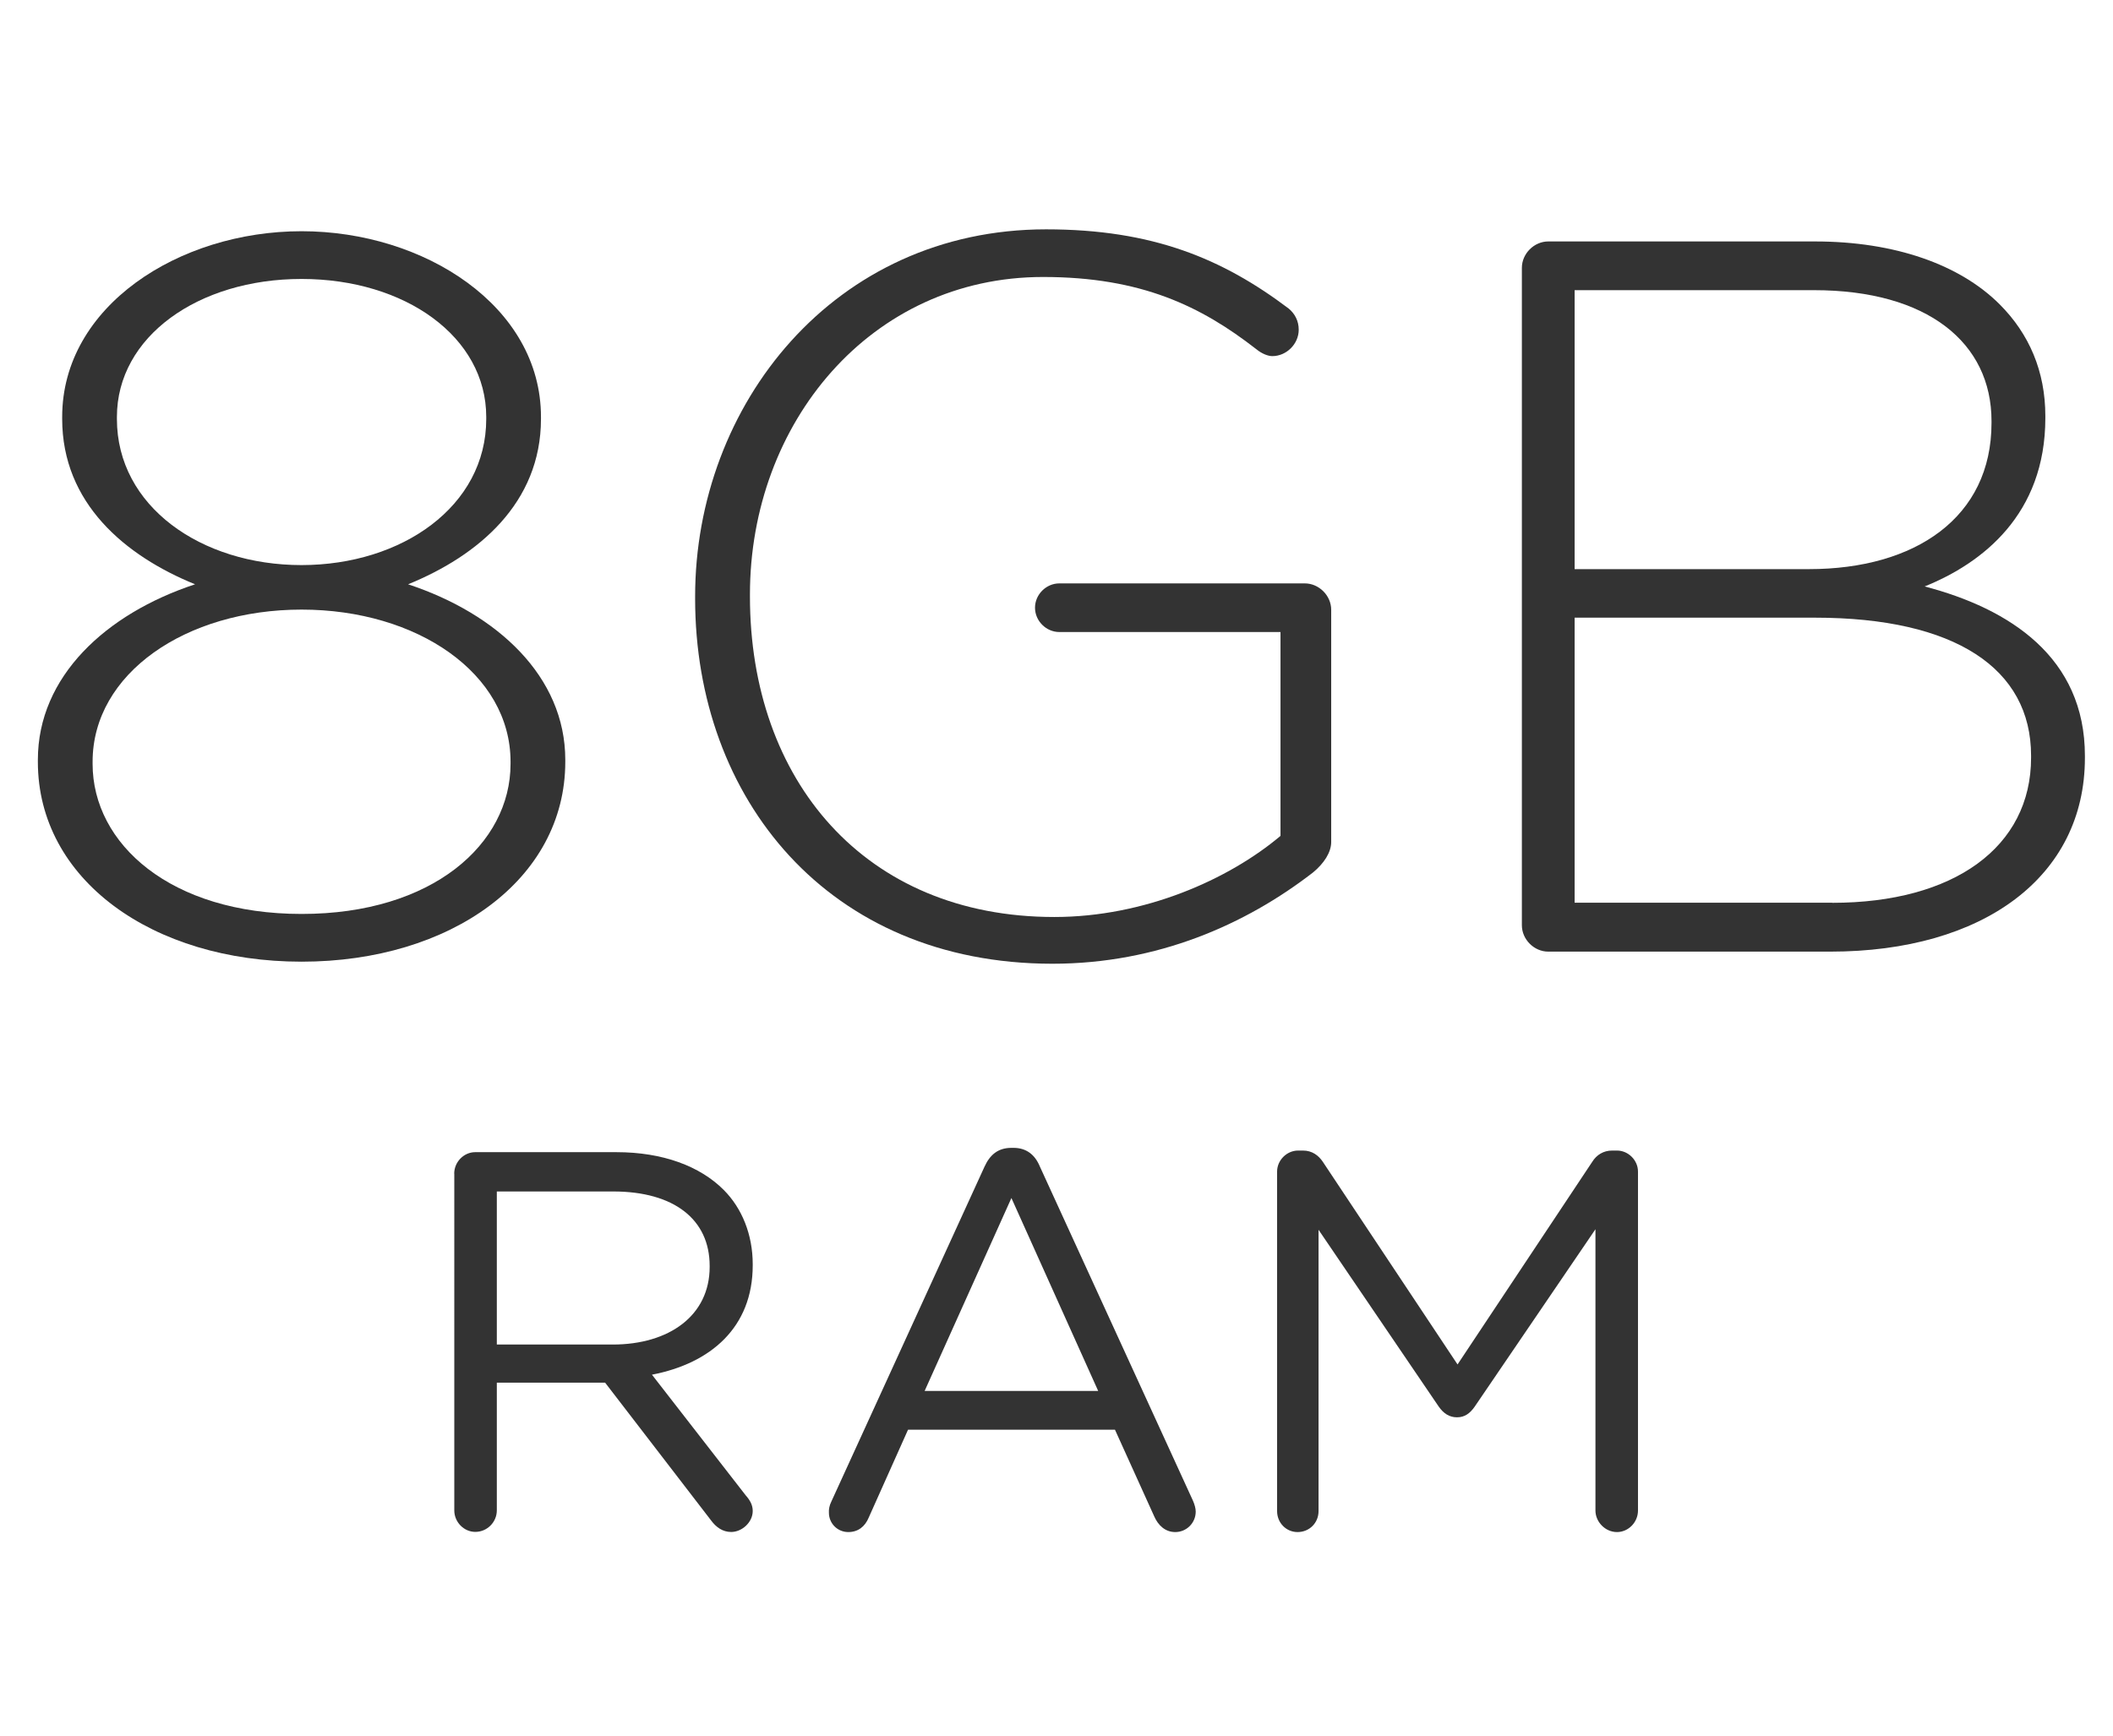
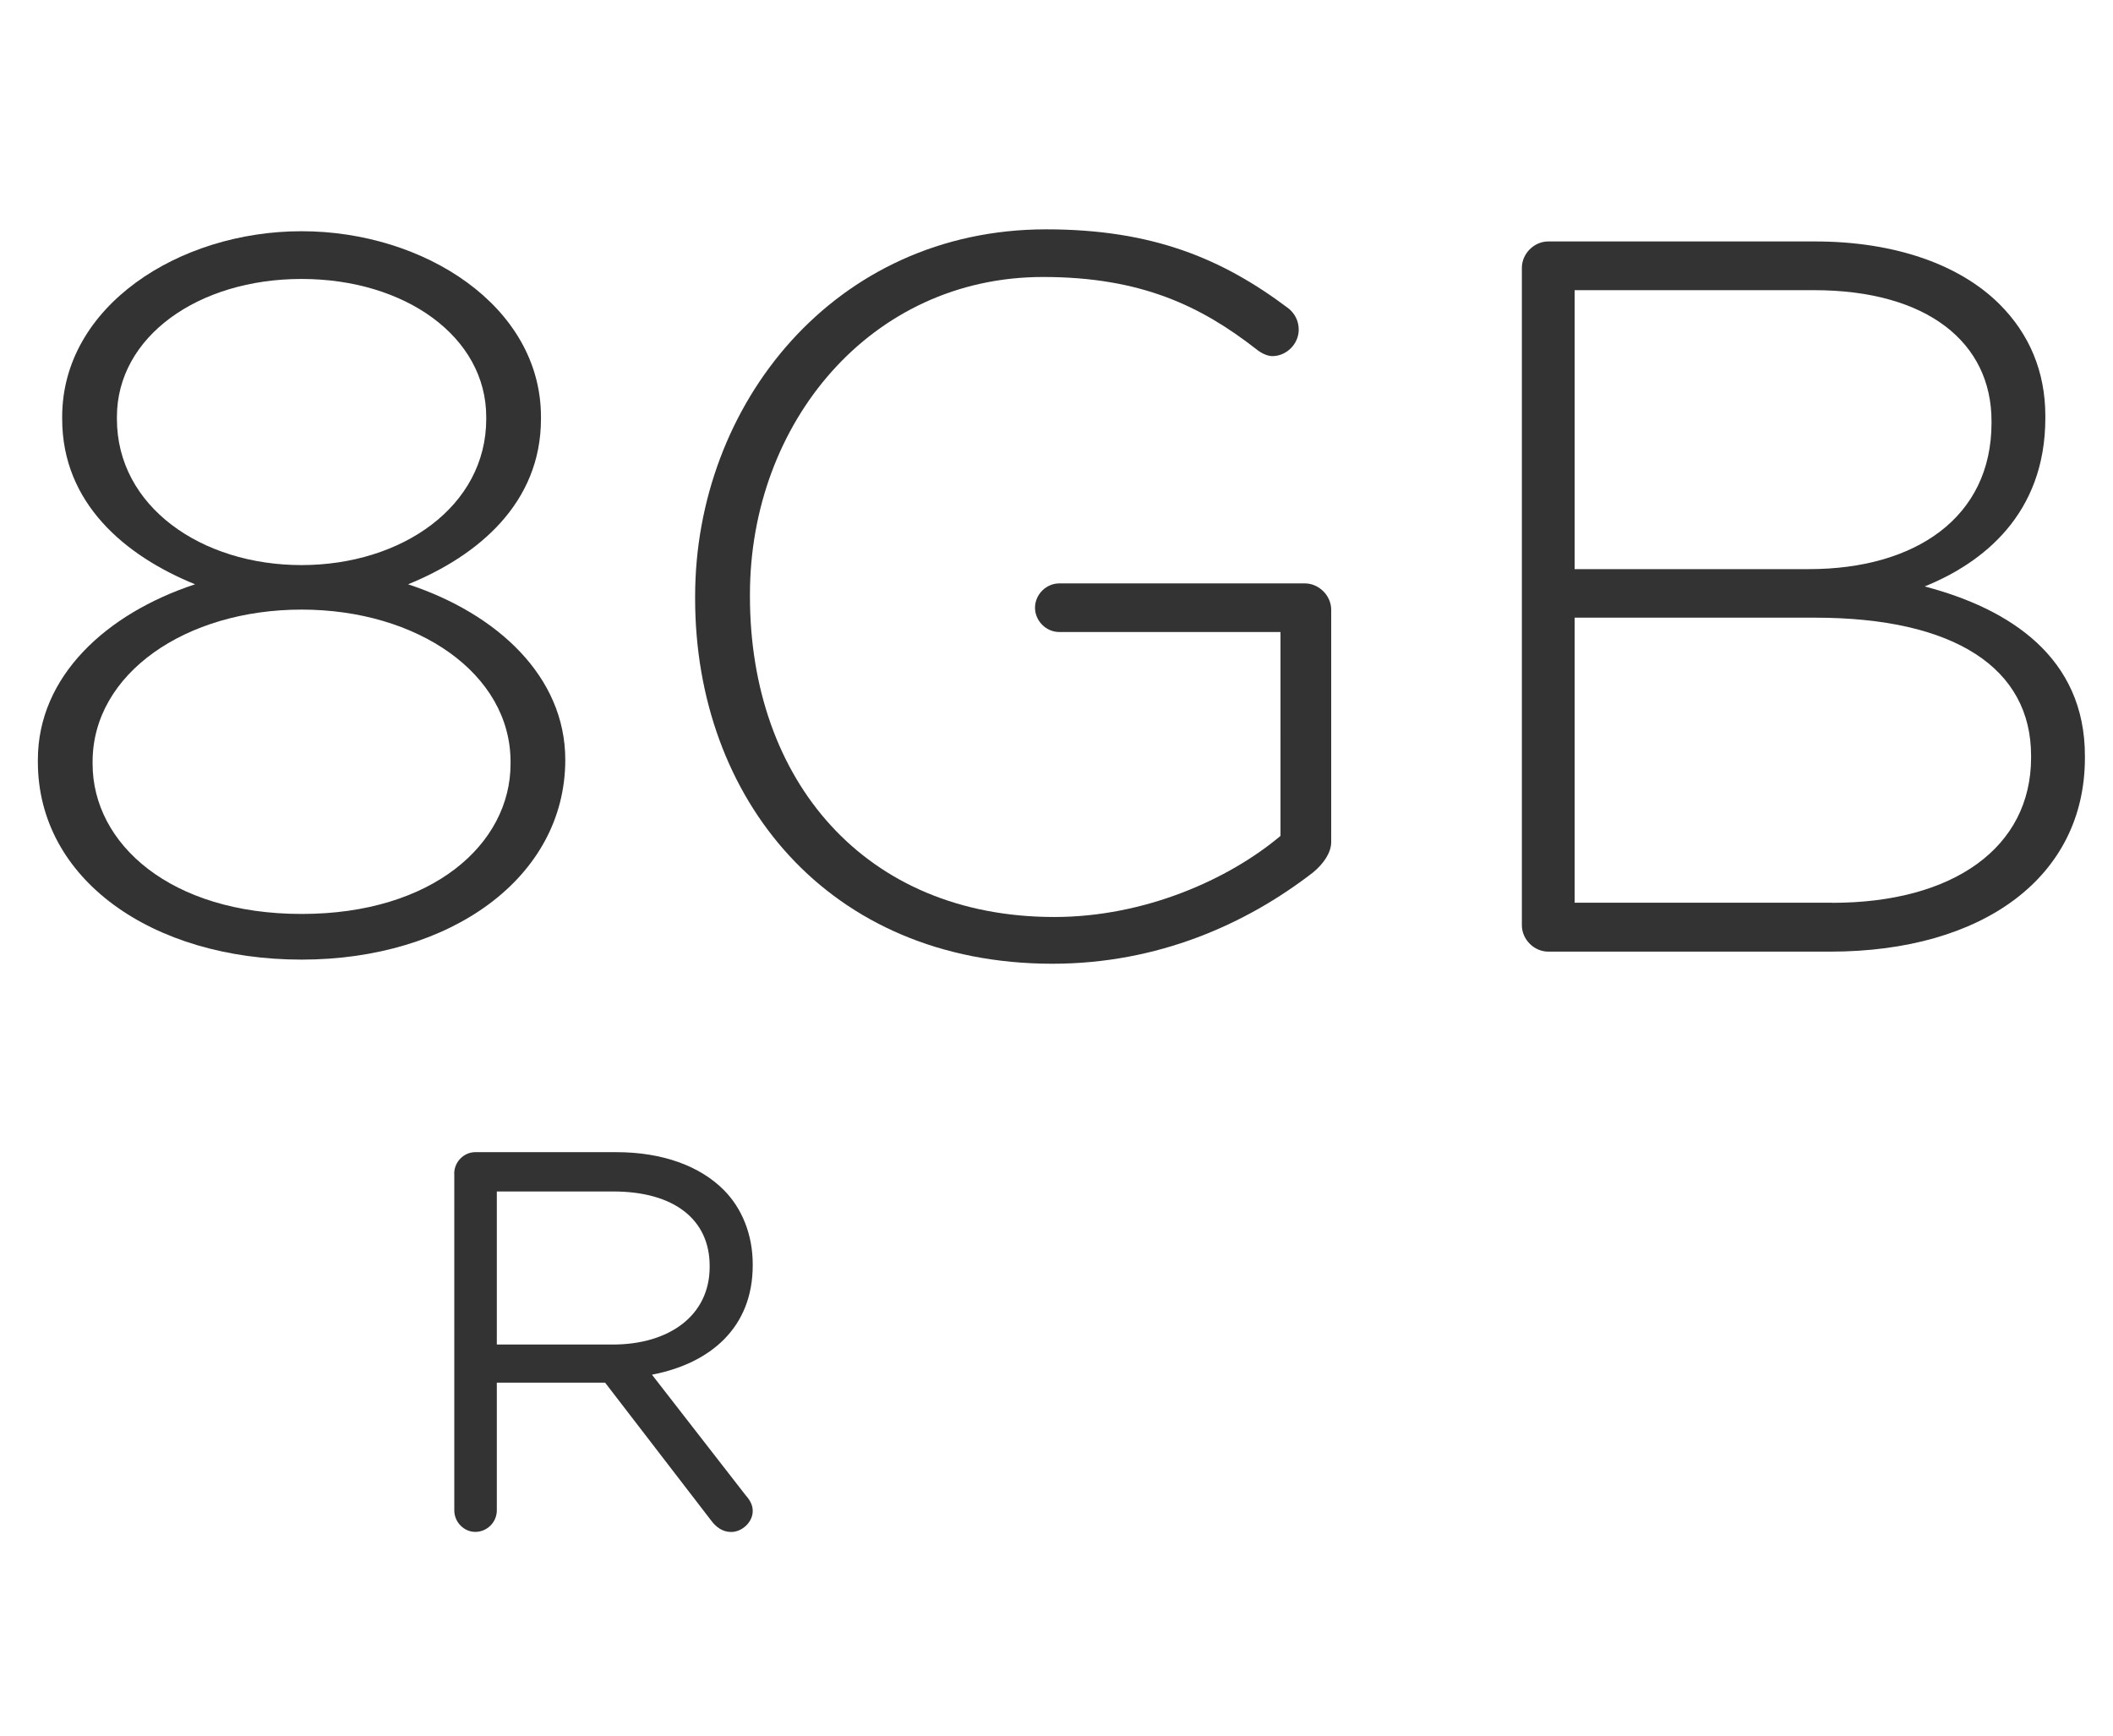
<svg xmlns="http://www.w3.org/2000/svg" version="1.1" id="Layer_1" x="0px" y="0px" viewBox="0 0 235.49 193.49" style="enable-background:new 0 0 235.49 193.49;" xml:space="preserve">
  <style type="text/css">
	.st0{enable-background:new    ;}
	.st1{fill:#333333;}
</style>
  <g class="st0">
-     <path class="st1" d="M4.22,84.91v-0.23c0-9.27,7.57-16.28,17.52-19.56c-7.8-3.17-14.81-9.04-14.81-18.43v-0.23   c0-12.32,13-20.69,26.68-20.69c13.68,0,26.68,8.37,26.68,20.69v0.23c0,9.38-7.01,15.26-14.81,18.43C55.43,68.4,63,75.41,63,84.68   v0.23c0,13.11-12.77,22.27-29.39,22.27S4.22,98.02,4.22,84.91z M56.9,85.13v-0.23c0-9.84-10.4-16.96-23.29-16.96   c-12.89,0-23.29,7.12-23.29,16.96v0.23c0,8.93,8.71,16.73,23.29,16.73C48.19,101.87,56.9,94.06,56.9,85.13z M54.19,46.7v-0.23   c0-8.93-9.04-15.38-20.58-15.38c-11.53,0-20.58,6.44-20.58,15.38v0.23c0,9.72,9.38,16.28,20.58,16.28   C44.8,62.97,54.19,56.42,54.19,46.7z" />
+     <path class="st1" d="M4.22,84.91v-0.23c0-9.27,7.57-16.28,17.52-19.56c-7.8-3.17-14.81-9.04-14.81-18.43v-0.23   c0-12.32,13-20.69,26.68-20.69c13.68,0,26.68,8.37,26.68,20.69v0.23c0,9.38-7.01,15.26-14.81,18.43C55.43,68.4,63,75.41,63,84.68   c0,13.11-12.77,22.27-29.39,22.27S4.22,98.02,4.22,84.91z M56.9,85.13v-0.23c0-9.84-10.4-16.96-23.29-16.96   c-12.89,0-23.29,7.12-23.29,16.96v0.23c0,8.93,8.71,16.73,23.29,16.73C48.19,101.87,56.9,94.06,56.9,85.13z M54.19,46.7v-0.23   c0-8.93-9.04-15.38-20.58-15.38c-11.53,0-20.58,6.44-20.58,15.38v0.23c0,9.72,9.38,16.28,20.58,16.28   C44.8,62.97,54.19,56.42,54.19,46.7z" />
    <path class="st1" d="M77.47,66.71v-0.23c0-21.37,15.49-40.92,39.12-40.92c11.87,0,19.67,3.28,27.02,8.82   c0.68,0.56,1.13,1.36,1.13,2.37c0,1.58-1.36,2.94-2.94,2.94c-0.45,0-1.13-0.23-1.81-0.79c-6.11-4.75-12.78-8.03-23.74-8.03   c-19.22,0-32.67,16.28-32.67,35.38v0.23c0,20.46,12.77,35.72,33.92,35.72c10.06,0,19.44-4.18,25.21-9.04V70.44h-24.65   c-1.47,0-2.71-1.24-2.71-2.71s1.24-2.71,2.71-2.71h27.36c1.58,0,2.94,1.36,2.94,2.94v25.89c0,1.13-0.79,2.37-2.03,3.39   c-7.46,5.77-17.3,10.17-29.05,10.17C92.28,107.4,77.47,88.98,77.47,66.71z" />
    <path class="st1" d="M169.61,29.85c0-1.58,1.36-2.94,2.94-2.94h29.73c8.93,0,16.17,2.6,20.58,7.01c3.28,3.28,5.09,7.46,5.09,12.44   v0.23c0,10.74-7.01,16.17-13.45,18.77c9.5,2.49,17.86,7.91,17.86,18.88v0.23c0,13.23-11.31,21.59-28.38,21.59h-31.43   c-1.58,0-2.94-1.36-2.94-2.94V29.85z M201.6,63.43c11.87,0,20.35-5.77,20.35-16.28v-0.23c0-8.71-7.12-14.58-19.78-14.58h-26.68   v31.09H201.6z M204.2,100.62c13.57,0,22.16-6.22,22.16-16.17v-0.23c0-9.72-8.48-15.38-24.08-15.38h-26.79v31.77H204.2z" />
  </g>
  <g class="st0">
    <path class="st1" d="M50.62,130.81c0-1.32,1.08-2.4,2.34-2.4H68.7c5.17,0,9.31,1.56,11.95,4.2c2.04,2.04,3.24,4.99,3.24,8.29v0.12   c0,6.91-4.68,10.93-11.23,12.19l10.45,13.45c0.48,0.54,0.78,1.08,0.78,1.74c0,1.26-1.2,2.34-2.4,2.34c-0.96,0-1.68-0.54-2.22-1.26   l-11.83-15.38H55.37v14.23c0,1.32-1.08,2.4-2.4,2.4c-1.26,0-2.34-1.08-2.34-2.4V130.81z M68.28,149.85   c6.31,0,10.81-3.24,10.81-8.65v-0.12c0-5.16-3.96-8.29-10.75-8.29H55.37v17.06H68.28z" />
  </g>
  <g class="st0">
-     <path class="st1" d="M92.66,167.33l17.06-37.3c0.6-1.32,1.5-2.1,3-2.1h0.24c1.44,0,2.4,0.78,2.94,2.1l17.06,37.24   c0.18,0.42,0.3,0.84,0.3,1.2c0,1.26-1.02,2.28-2.28,2.28c-1.14,0-1.92-0.78-2.34-1.74l-4.38-9.67h-23.06l-4.38,9.79   c-0.42,1.02-1.2,1.62-2.28,1.62c-1.2,0-2.16-0.96-2.16-2.16C92.36,168.23,92.42,167.81,92.66,167.33z M122.39,155.02l-9.67-21.5   l-9.67,21.5H122.39z" />
-     <path class="st1" d="M142.33,130.57c0-1.26,1.08-2.34,2.34-2.34h0.54c1.02,0,1.74,0.54,2.22,1.26l15.01,22.58l15.01-22.58   c0.48-0.78,1.26-1.26,2.22-1.26h0.54c1.26,0,2.34,1.08,2.34,2.34v37.78c0,1.32-1.08,2.4-2.34,2.4c-1.32,0-2.4-1.14-2.4-2.4V137   l-13.45,19.76c-0.54,0.78-1.14,1.2-1.98,1.2s-1.5-0.42-2.04-1.2l-13.39-19.7v31.35c0,1.32-1.02,2.34-2.34,2.34   c-1.26,0-2.28-1.02-2.28-2.34V130.57z" />
-   </g>
+     </g>
</svg>